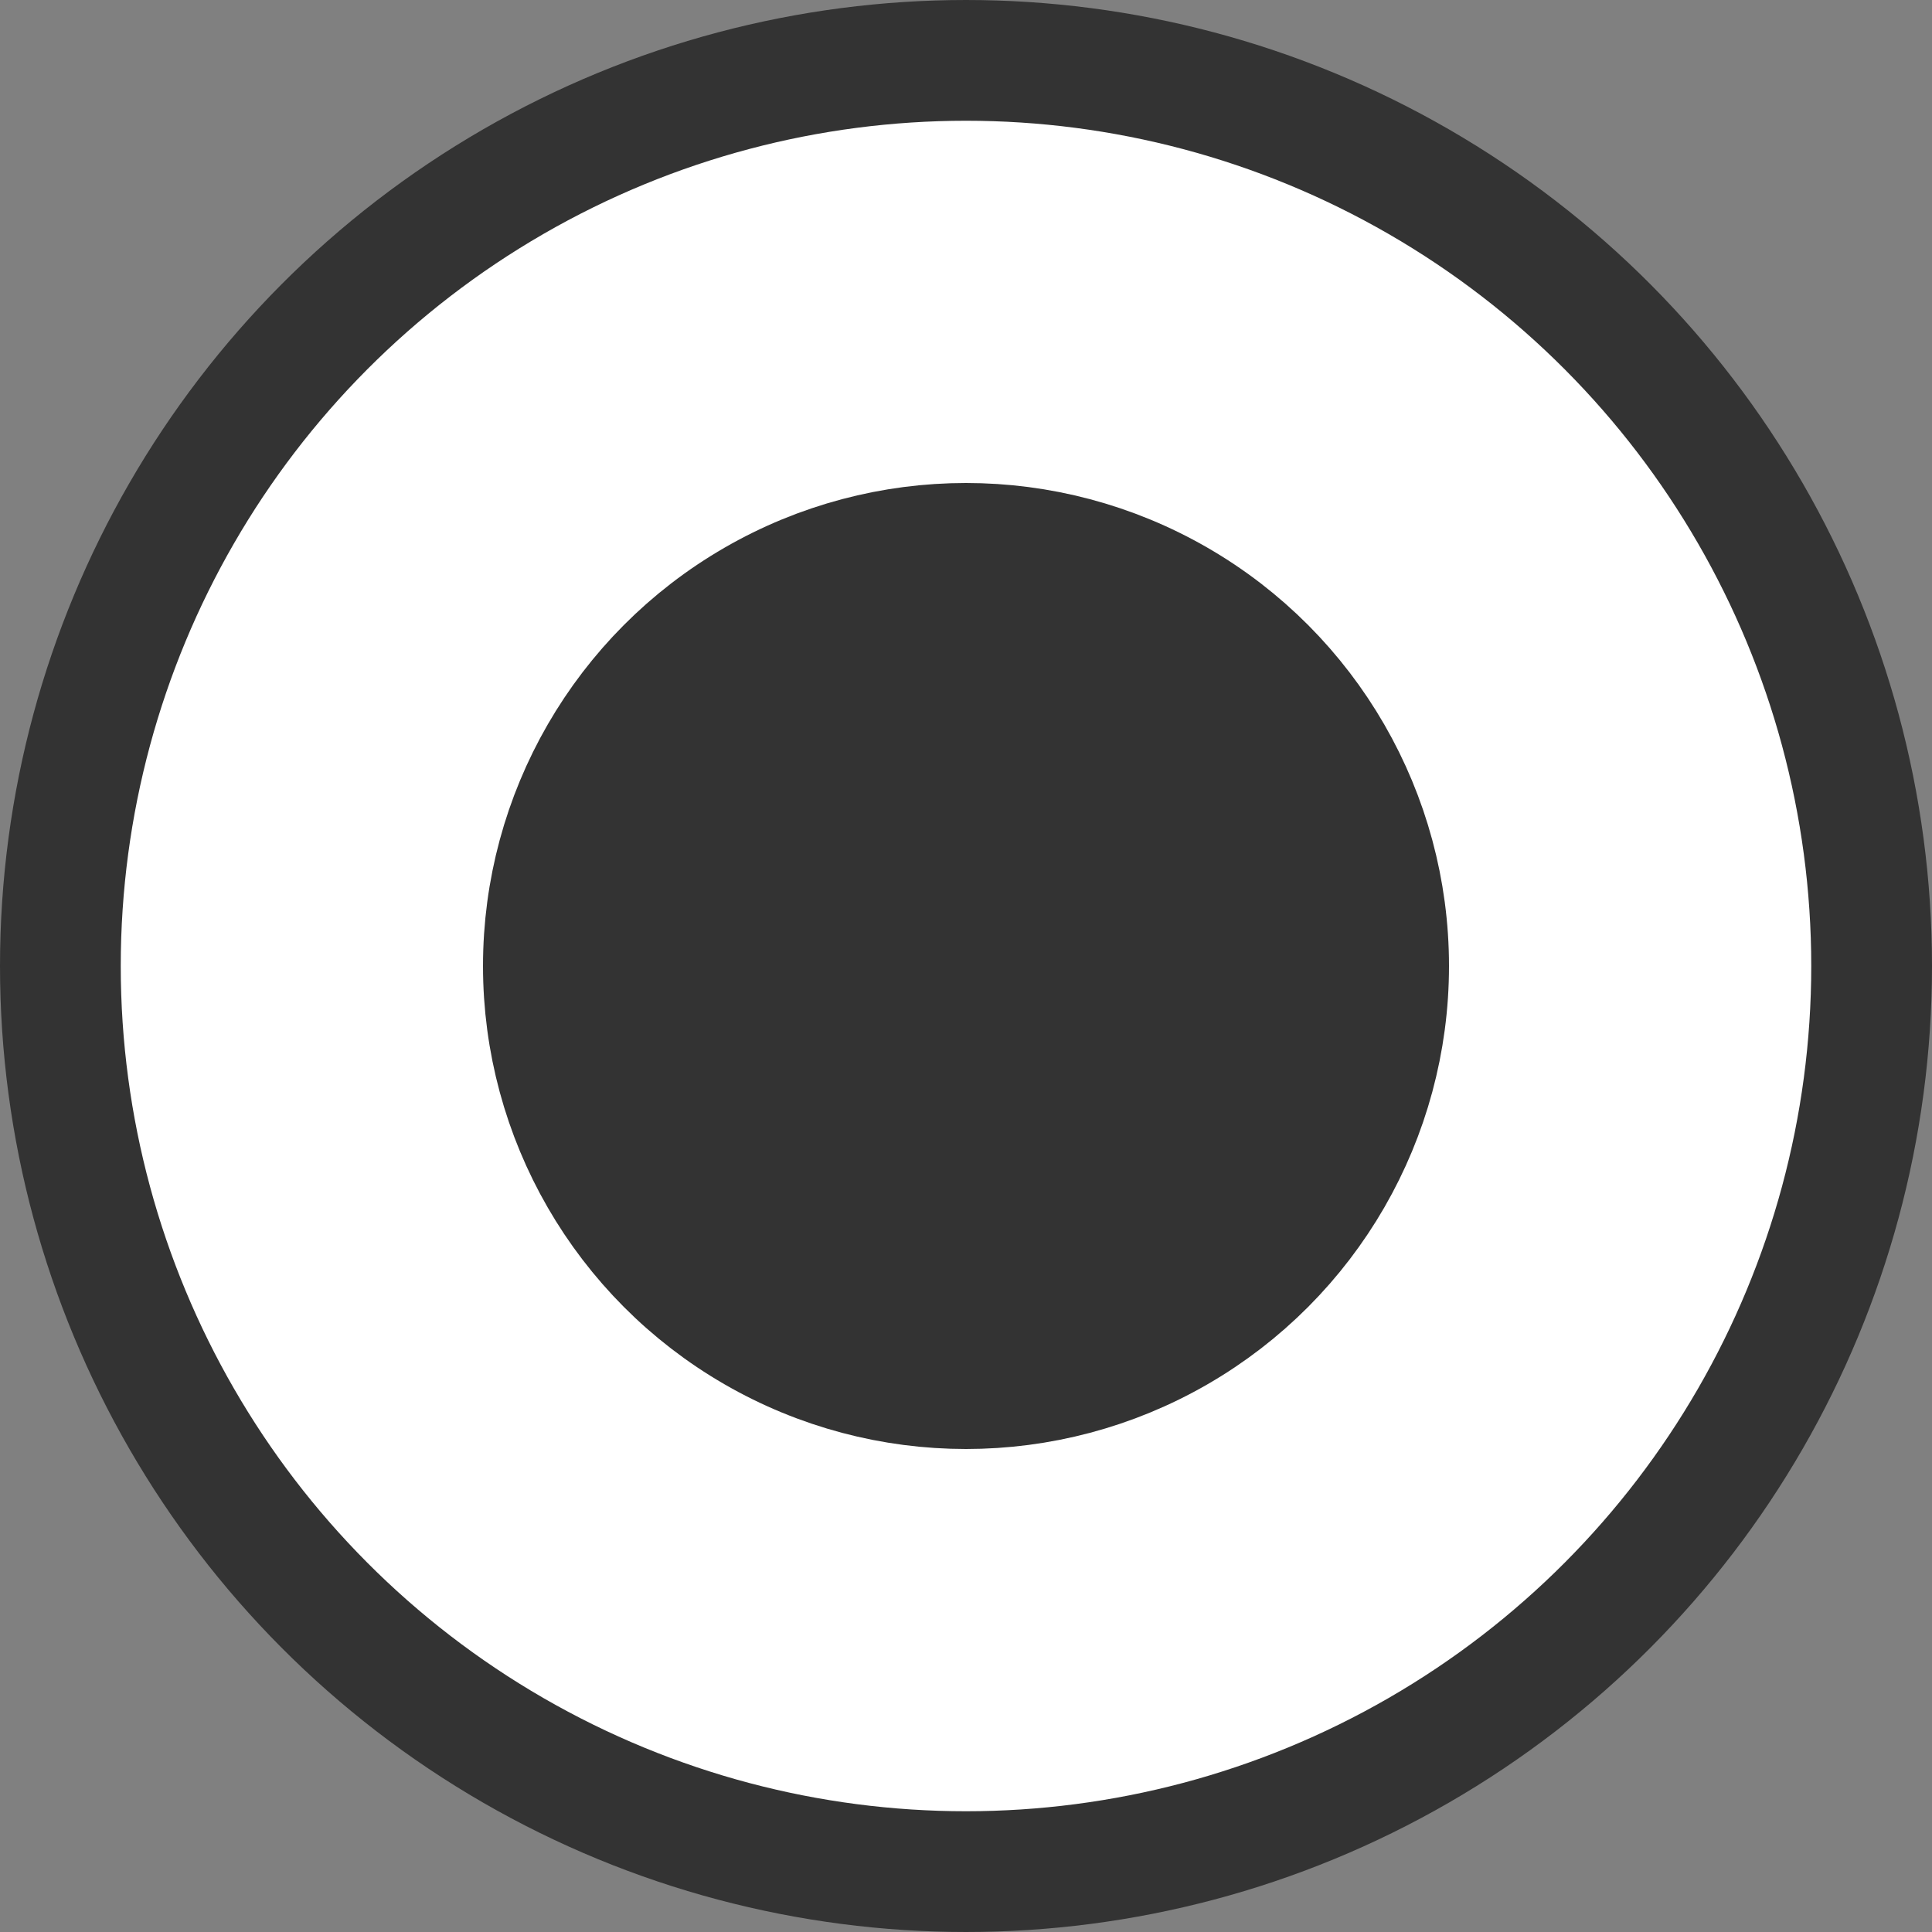
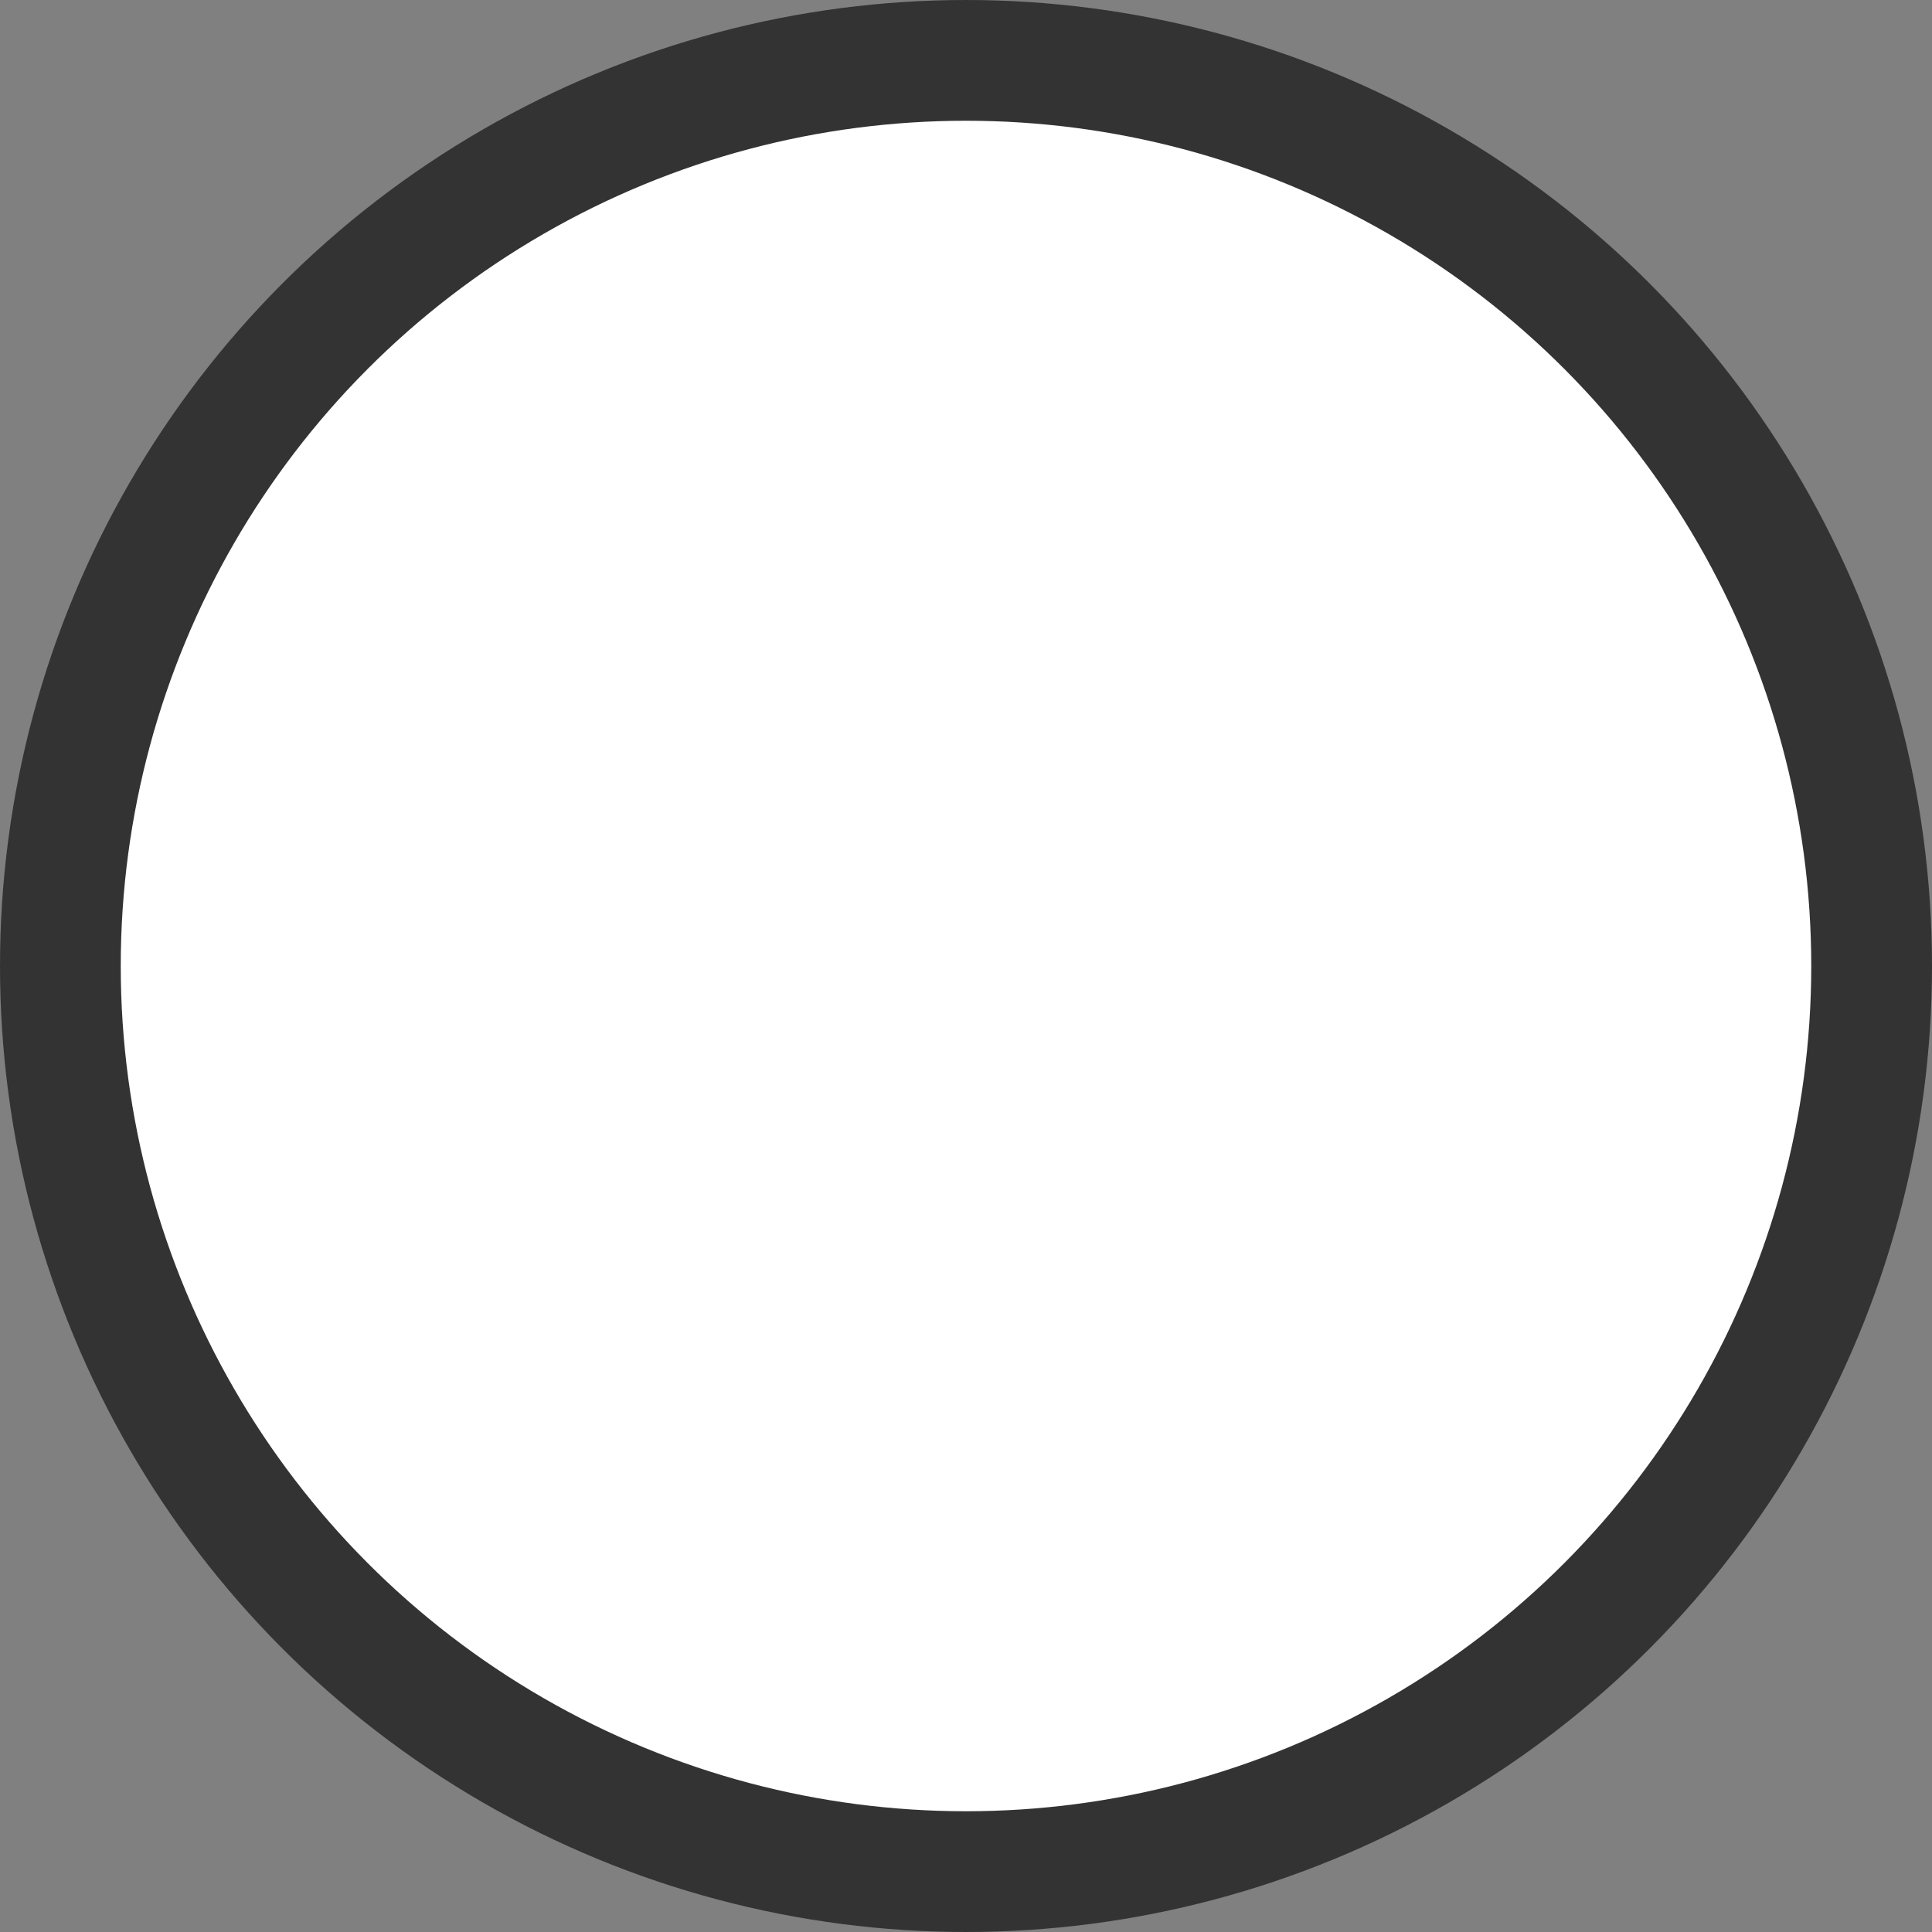
<svg xmlns="http://www.w3.org/2000/svg" fill="none" viewBox="0 0 16 16" height="16" width="16">
  <rect x="0" y="0" width="16" height="16" fill="#808080" stroke="none" />
  <circle stroke="#333333" fill="white" r="7.5" cy="8" cx="8" />
-   <circle stroke="#333333" fill="#333333" r="3.5" cy="8" cx="8" />
</svg>